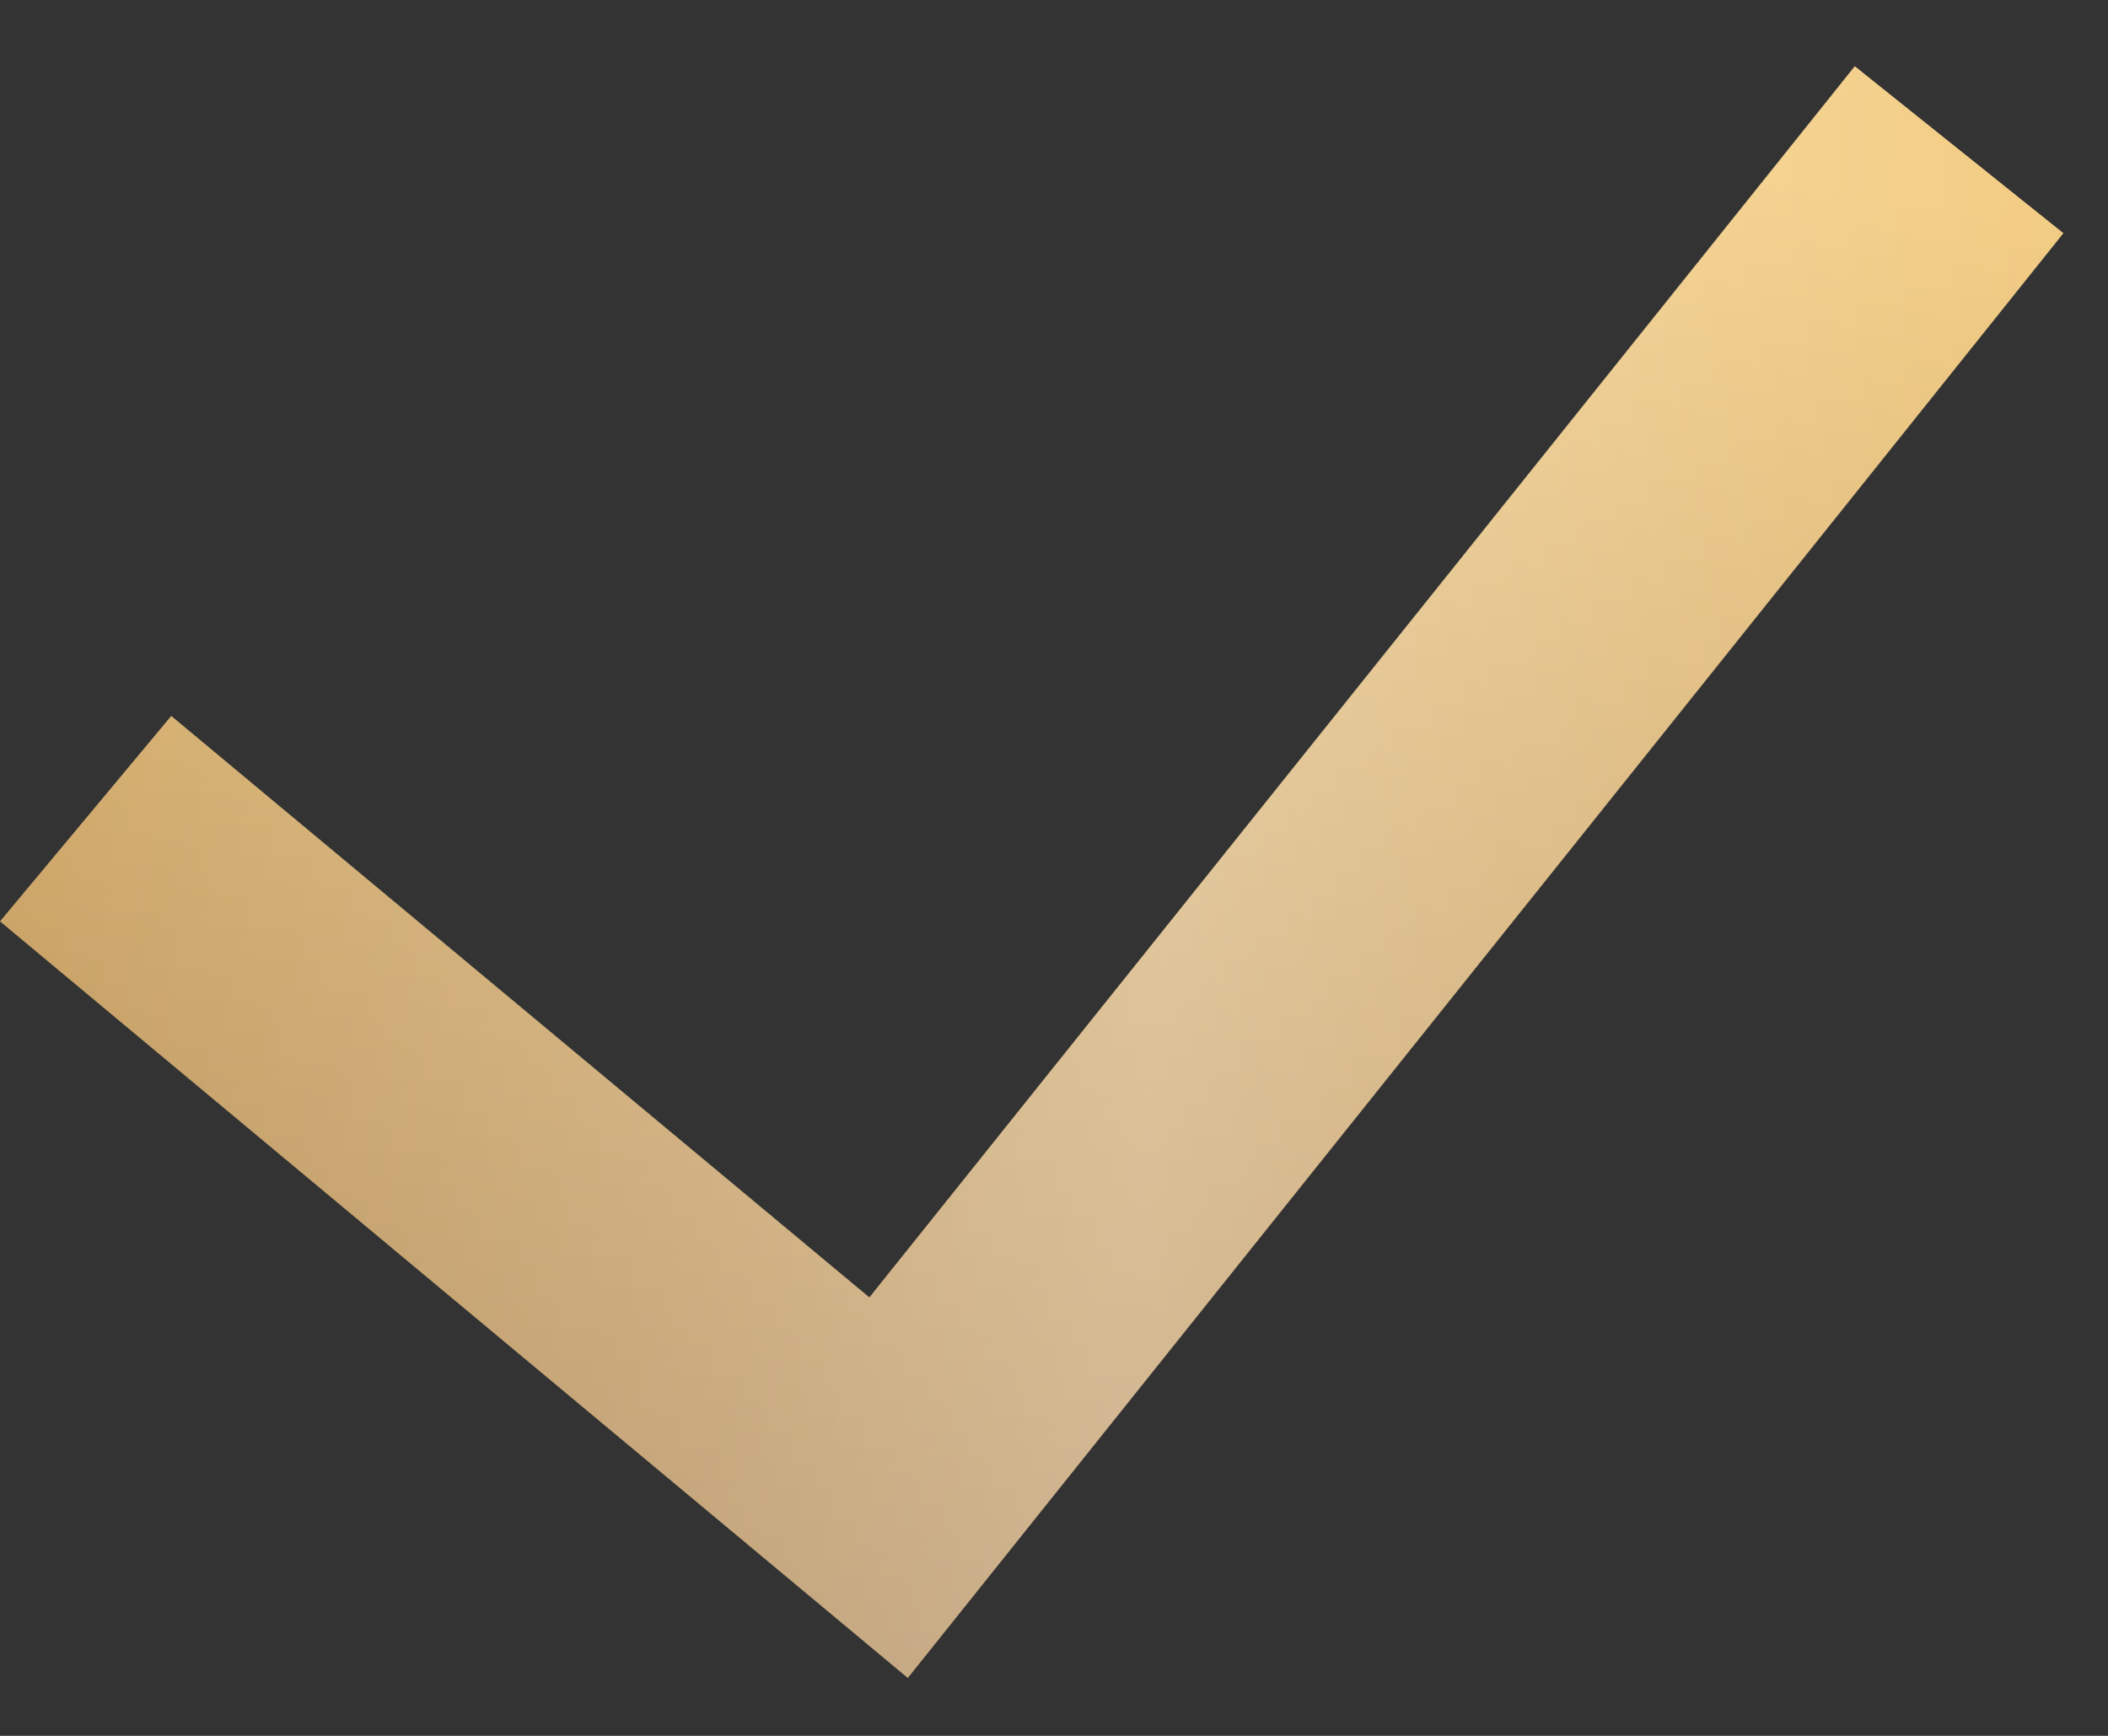
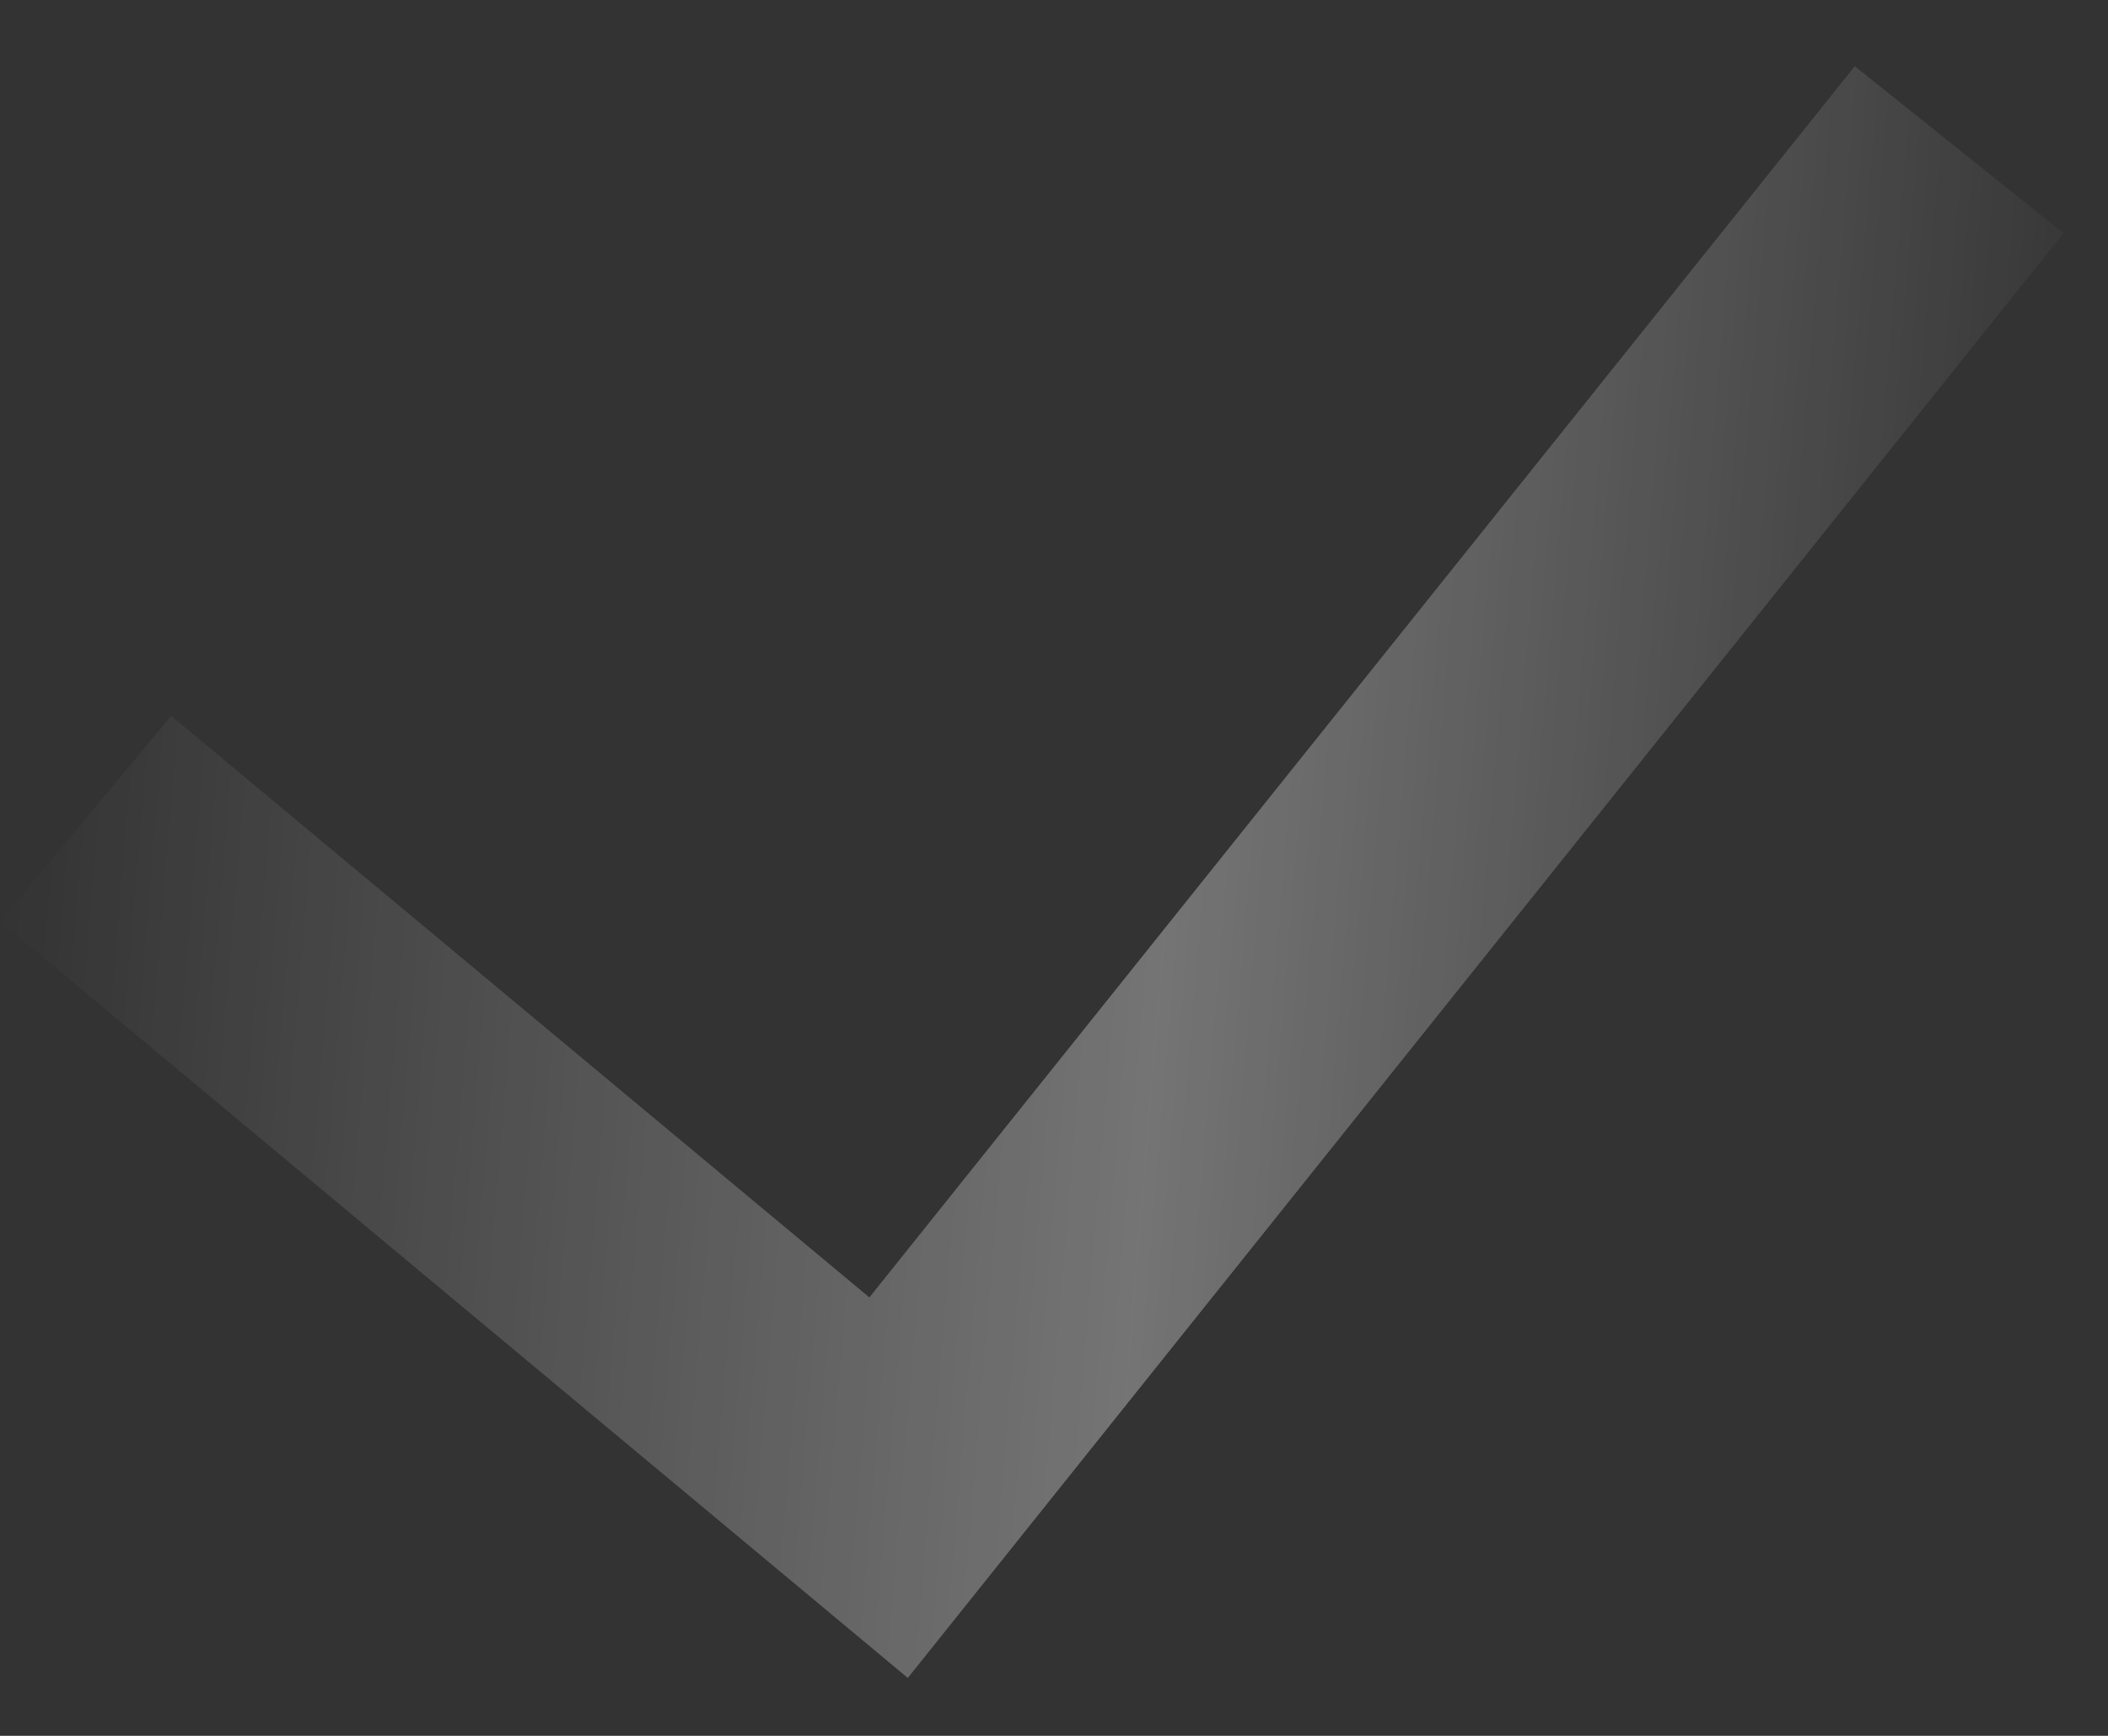
<svg xmlns="http://www.w3.org/2000/svg" fill="none" viewBox="0 0 17 14">
  <rect x="0" y="0" width="17" height="14" fill="#333333" stroke="none" />
-   <path fill="url(#paint0_linear_1096_676)" fill-rule="evenodd" d="M16.641 1.88l-9.32 11.653L0 7.431l1.381-1.657 5.63 4.69 7.947-9.93L16.64 1.88z" clip-rule="evenodd" />
  <path fill="url(#paint1_linear_1096_676)" fill-opacity=".32" fill-rule="evenodd" d="M16.641 1.88l-9.32 11.653L0 7.431l1.381-1.657 5.63 4.69 7.947-9.93L16.64 1.88z" clip-rule="evenodd" />
  <defs>
    <linearGradient id="paint0_linear_1096_676" x1="7.736" x2="6" y1=".533" y2="13.29" gradientUnits="userSpaceOnUse">
      <stop stop-color="#F2CB80" />
      <stop offset="1" stop-color="#B38C59" />
    </linearGradient>
    <linearGradient id="paint1_linear_1096_676" x1="0" x2="16.726" y1="7.033" y2="8.43" gradientUnits="userSpaceOnUse">
      <stop stop-color="#fff" stop-opacity="0" />
      <stop offset=".56" stop-color="#fff" />
      <stop offset="1" stop-color="#fff" stop-opacity="0" />
    </linearGradient>
  </defs>
</svg>